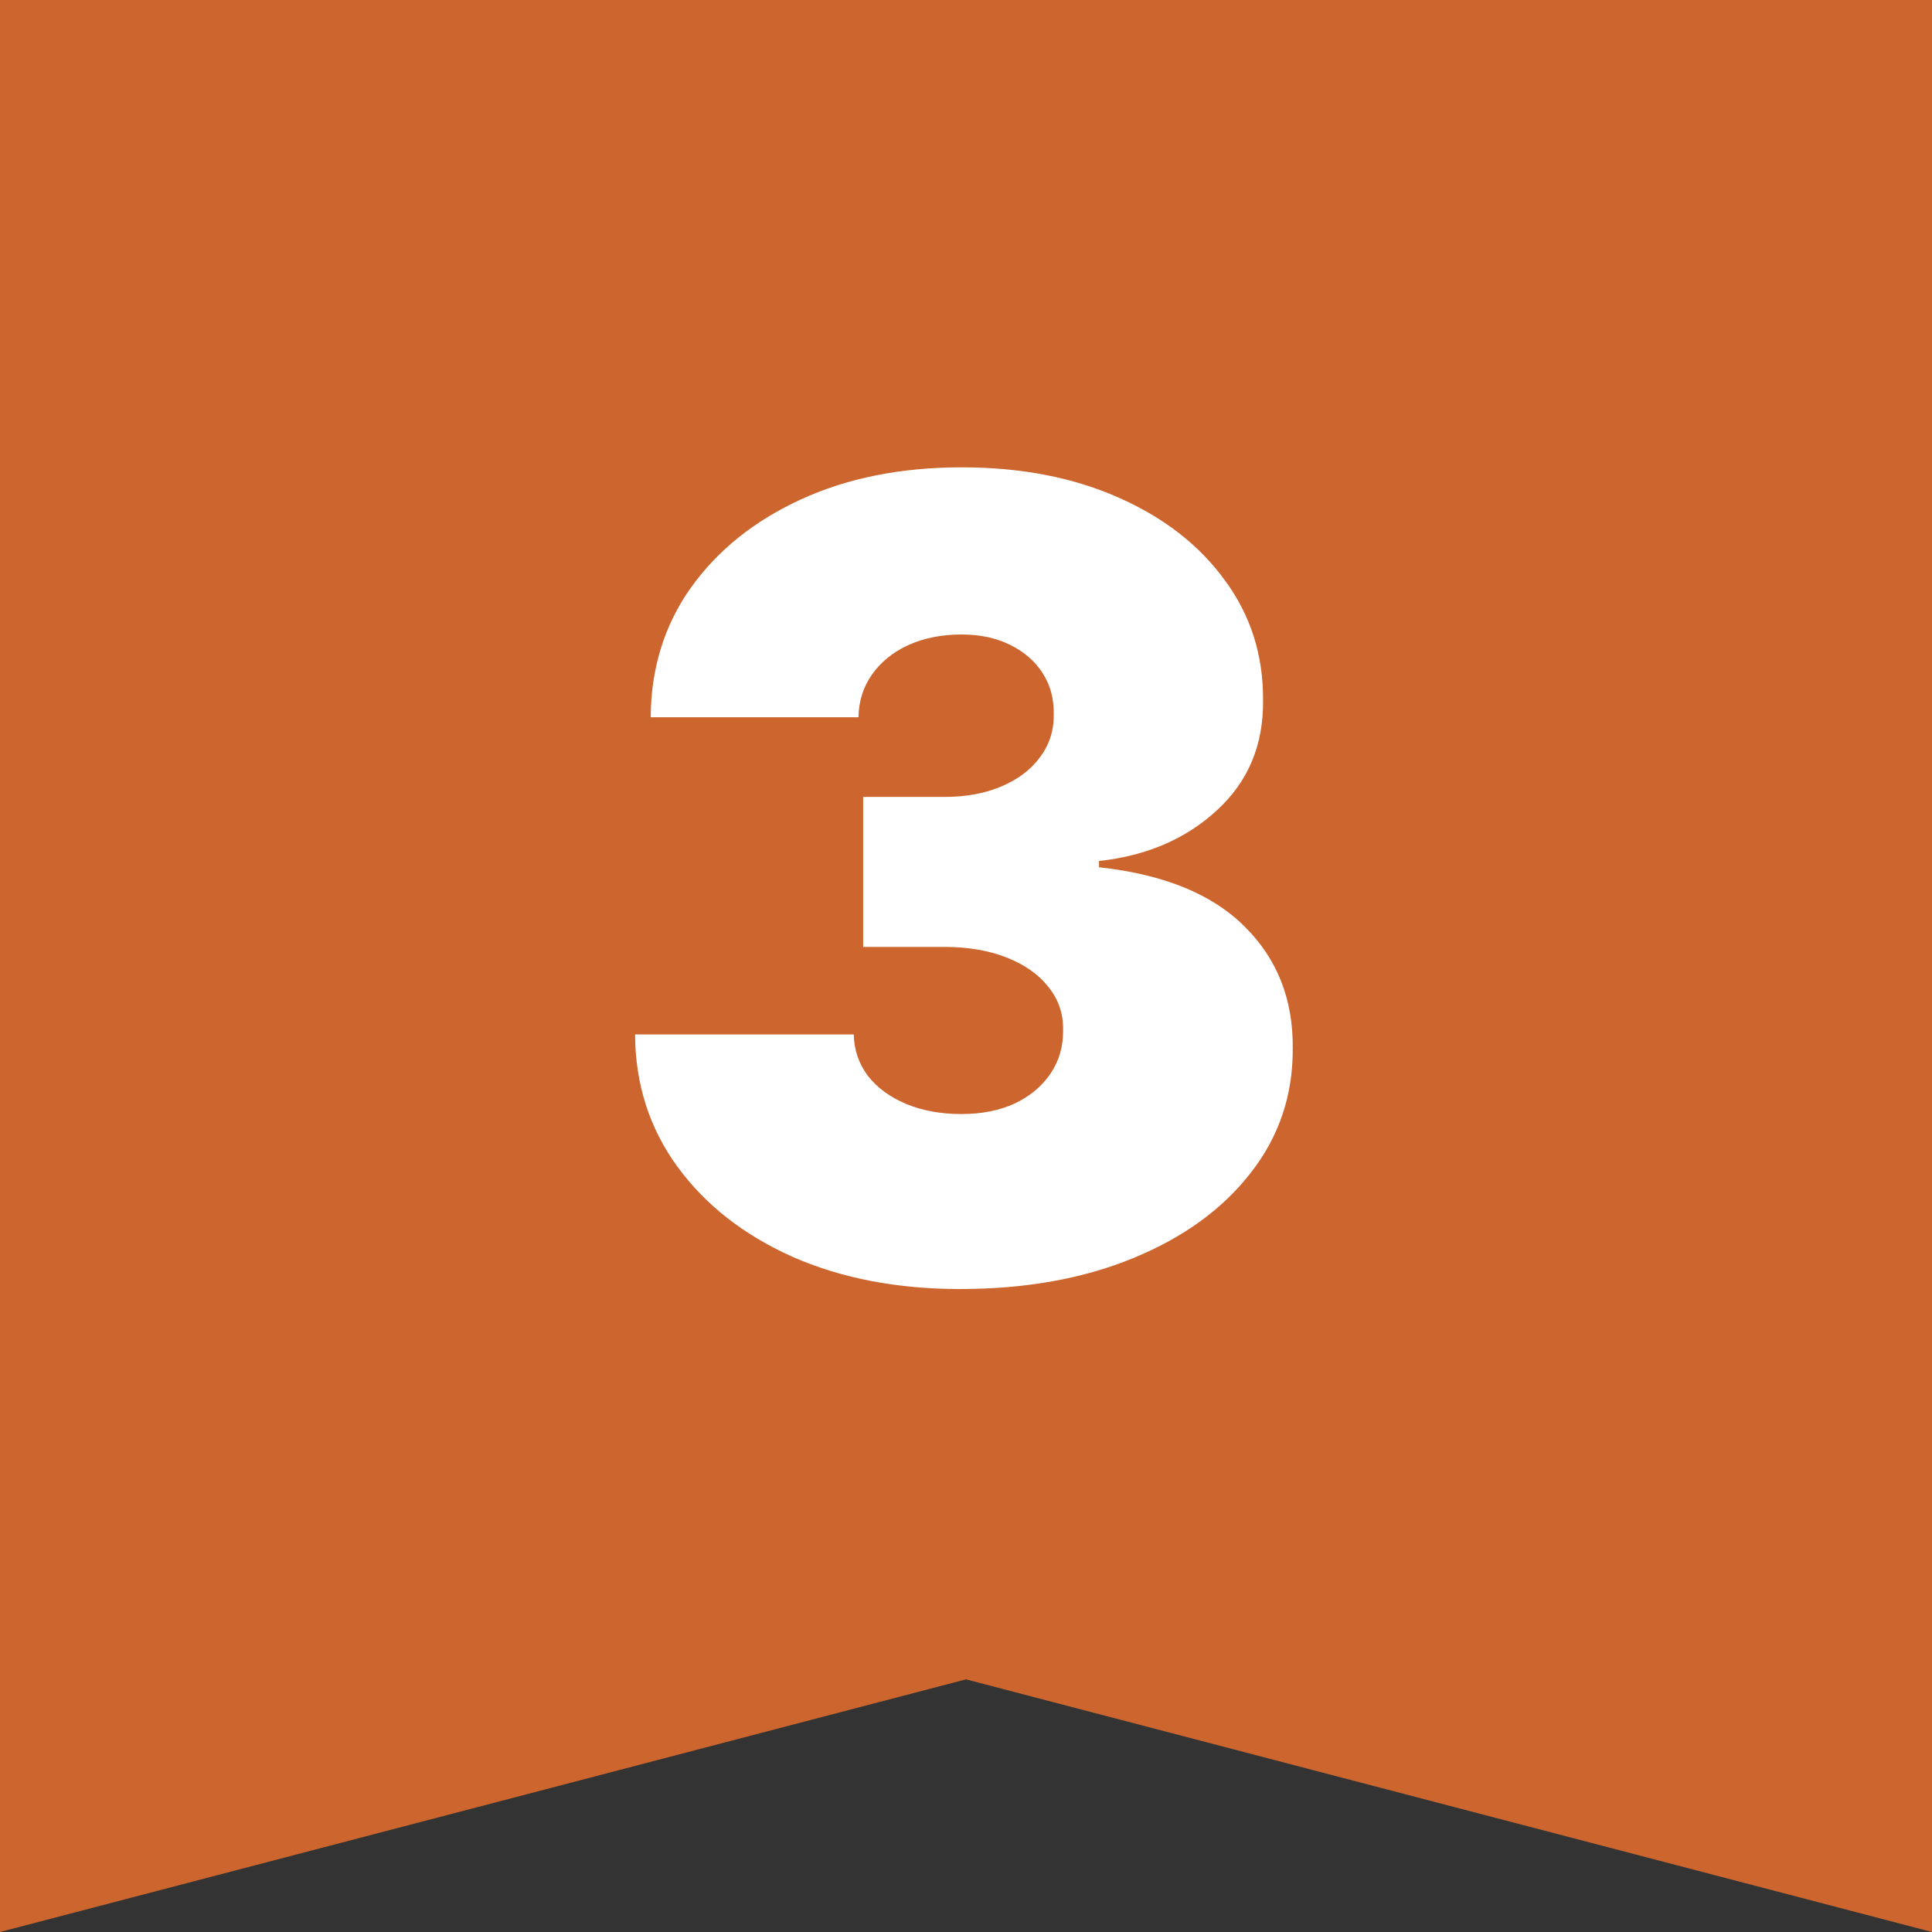
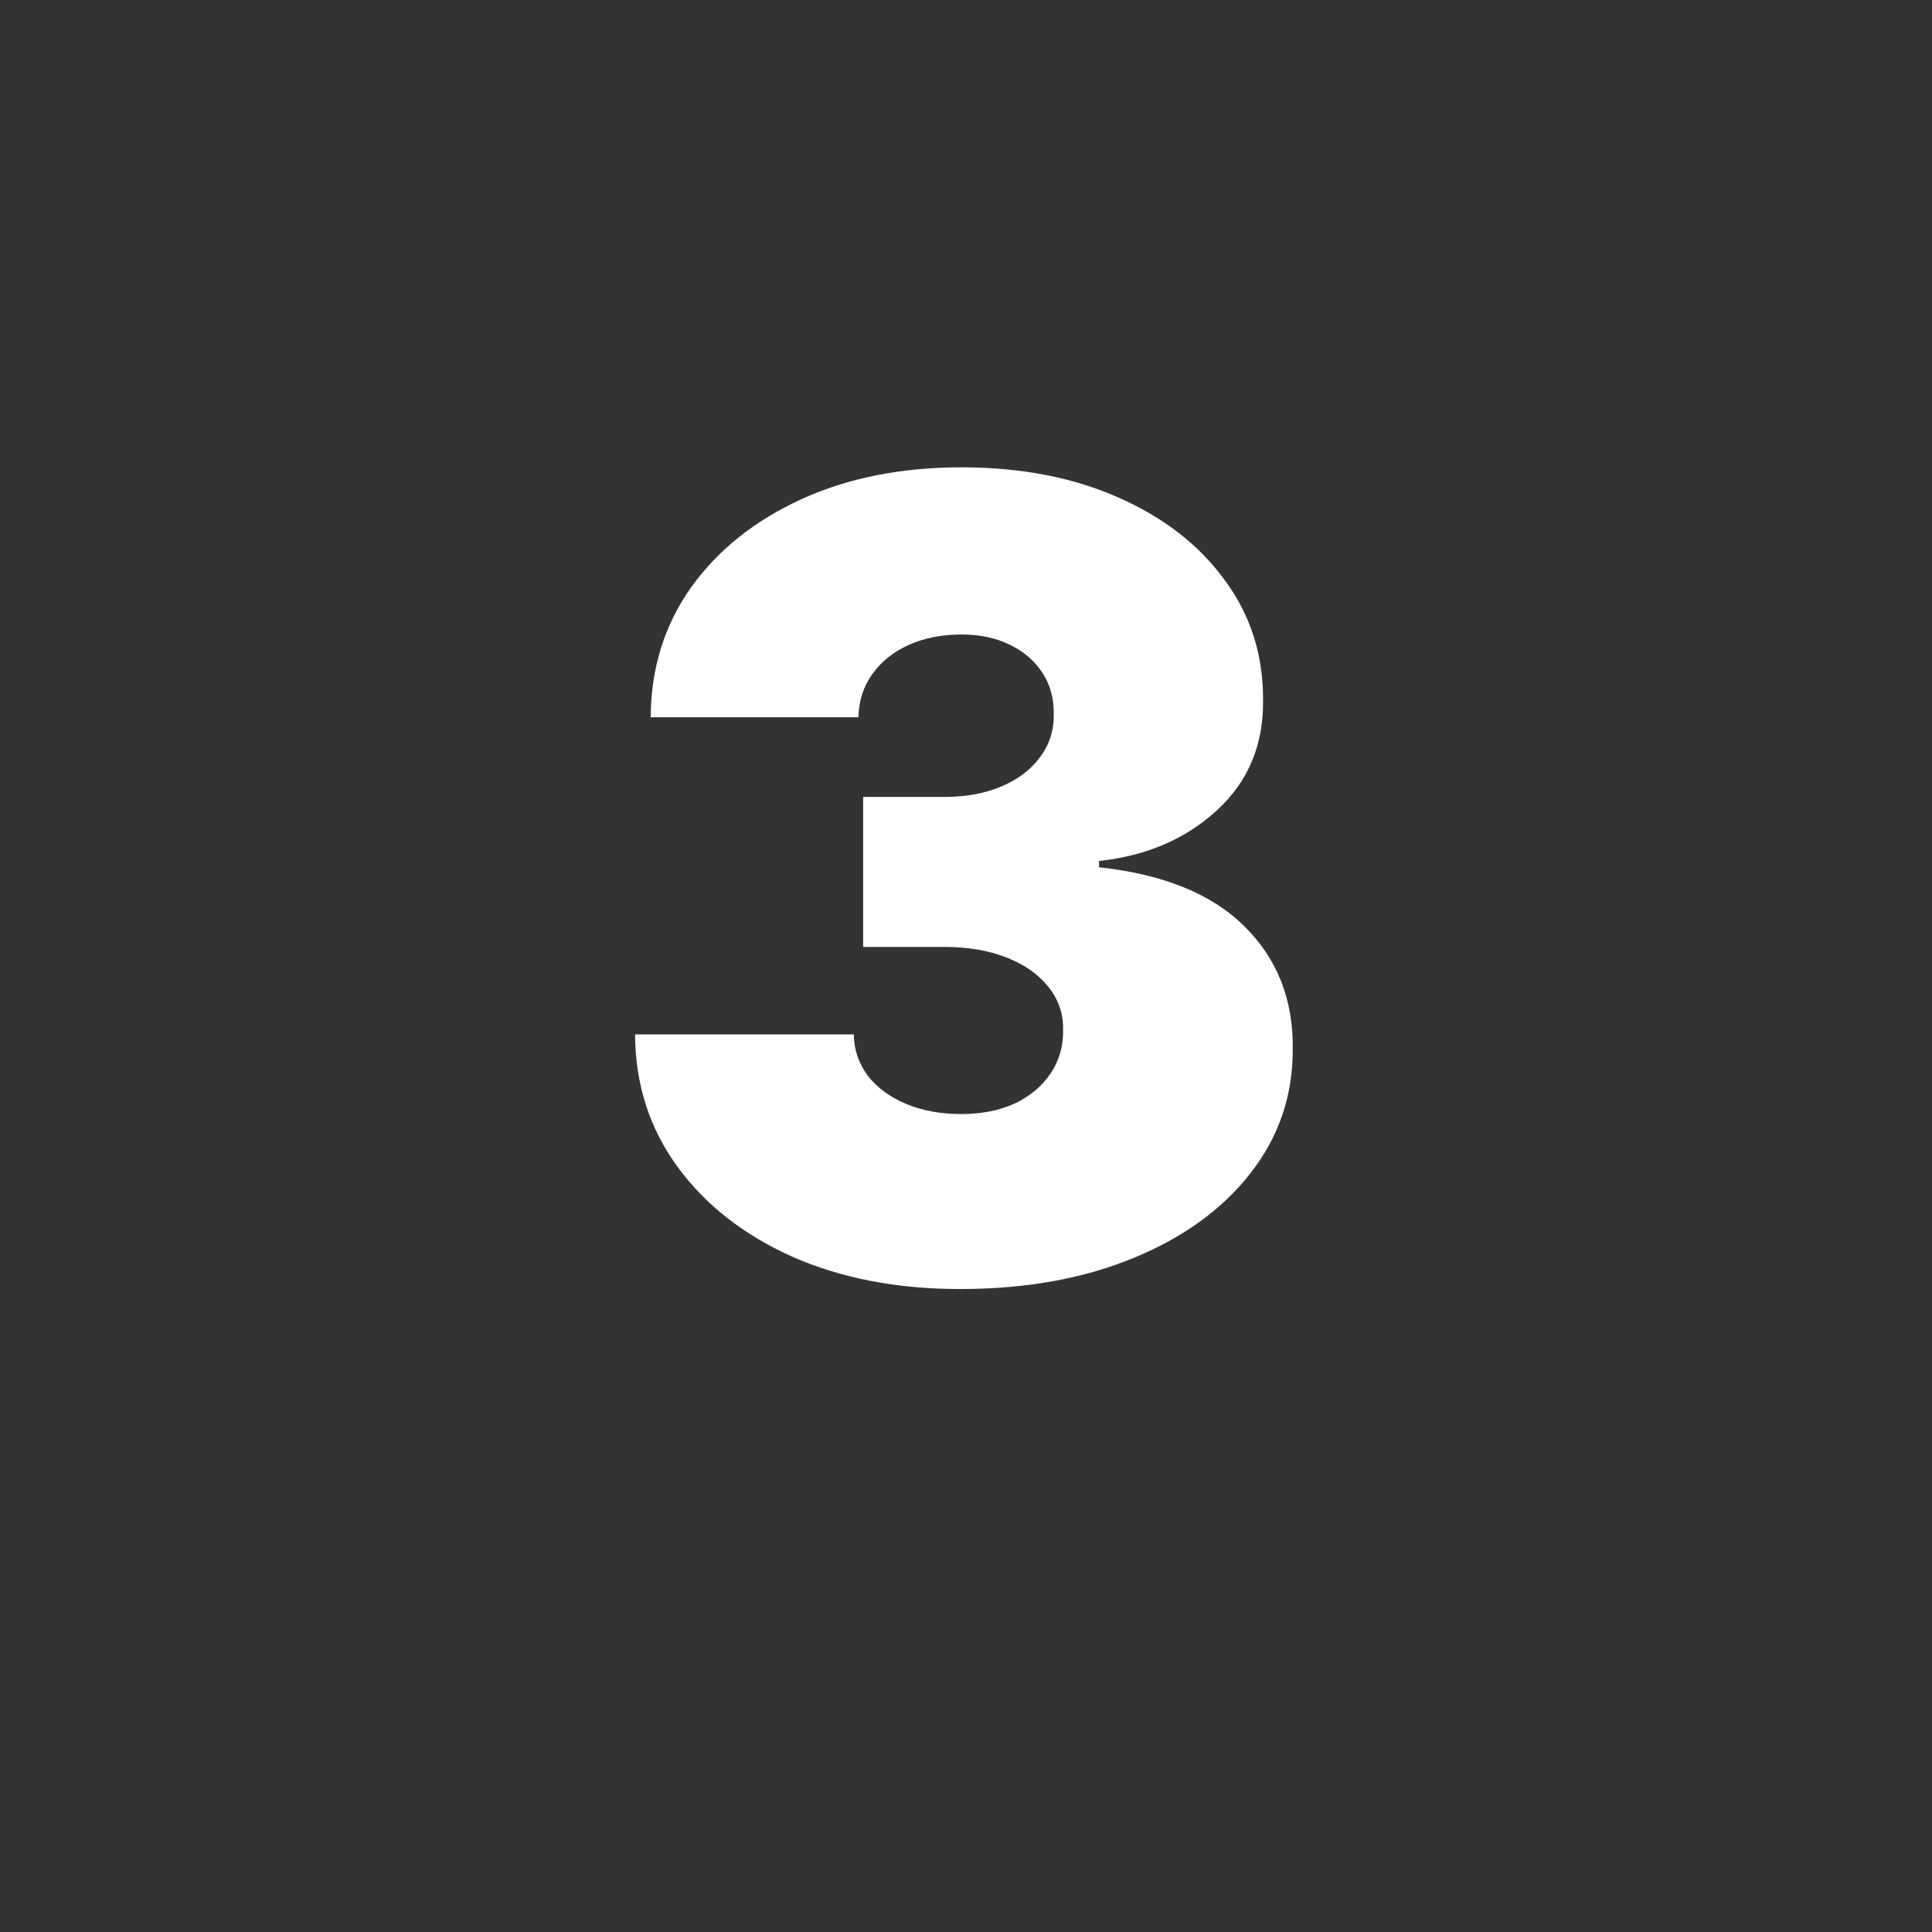
<svg xmlns="http://www.w3.org/2000/svg" width="65" height="65" viewBox="0 0 65 65" fill="none">
  <rect x="0" y="0" width="65" height="65" fill="#333333" stroke="none" />
-   <path d="M0 0H65V65L32.5 56.5L0 65V0Z" fill="#CC662E" />
  <path d="M32.298 43.368C30.178 43.368 28.295 43.004 26.648 42.277C25.01 41.541 23.723 40.53 22.785 39.242C21.848 37.955 21.375 36.474 21.366 34.801H28.724C28.733 35.318 28.891 35.782 29.197 36.194C29.513 36.597 29.942 36.912 30.485 37.14C31.028 37.368 31.65 37.481 32.351 37.481C33.025 37.481 33.621 37.363 34.138 37.127C34.655 36.882 35.057 36.544 35.347 36.115C35.636 35.686 35.776 35.195 35.767 34.644C35.776 34.1 35.609 33.619 35.268 33.198C34.935 32.778 34.466 32.449 33.862 32.213C33.258 31.976 32.561 31.858 31.773 31.858H29.04V26.812H31.773C32.5 26.812 33.139 26.694 33.691 26.458C34.252 26.221 34.685 25.893 34.992 25.472C35.307 25.052 35.461 24.57 35.452 24.027C35.461 23.501 35.334 23.037 35.071 22.634C34.808 22.231 34.44 21.916 33.967 21.688C33.503 21.46 32.964 21.347 32.351 21.347C31.685 21.347 31.09 21.465 30.564 21.701C30.047 21.938 29.64 22.266 29.342 22.687C29.044 23.107 28.891 23.589 28.882 24.132H21.892C21.901 22.485 22.352 21.031 23.245 19.77C24.148 18.509 25.383 17.519 26.951 16.8C28.519 16.082 30.319 15.723 32.351 15.723C34.339 15.723 36.096 16.06 37.62 16.735C39.153 17.409 40.348 18.338 41.207 19.52C42.074 20.694 42.503 22.039 42.494 23.554C42.512 25.061 41.995 26.296 40.944 27.259C39.901 28.223 38.579 28.792 36.976 28.967V29.178C39.148 29.414 40.782 30.08 41.877 31.175C42.972 32.261 43.51 33.627 43.493 35.274C43.502 36.851 43.029 38.248 42.074 39.466C41.128 40.683 39.809 41.638 38.119 42.33C36.437 43.022 34.497 43.368 32.298 43.368Z" fill="white" />
</svg>